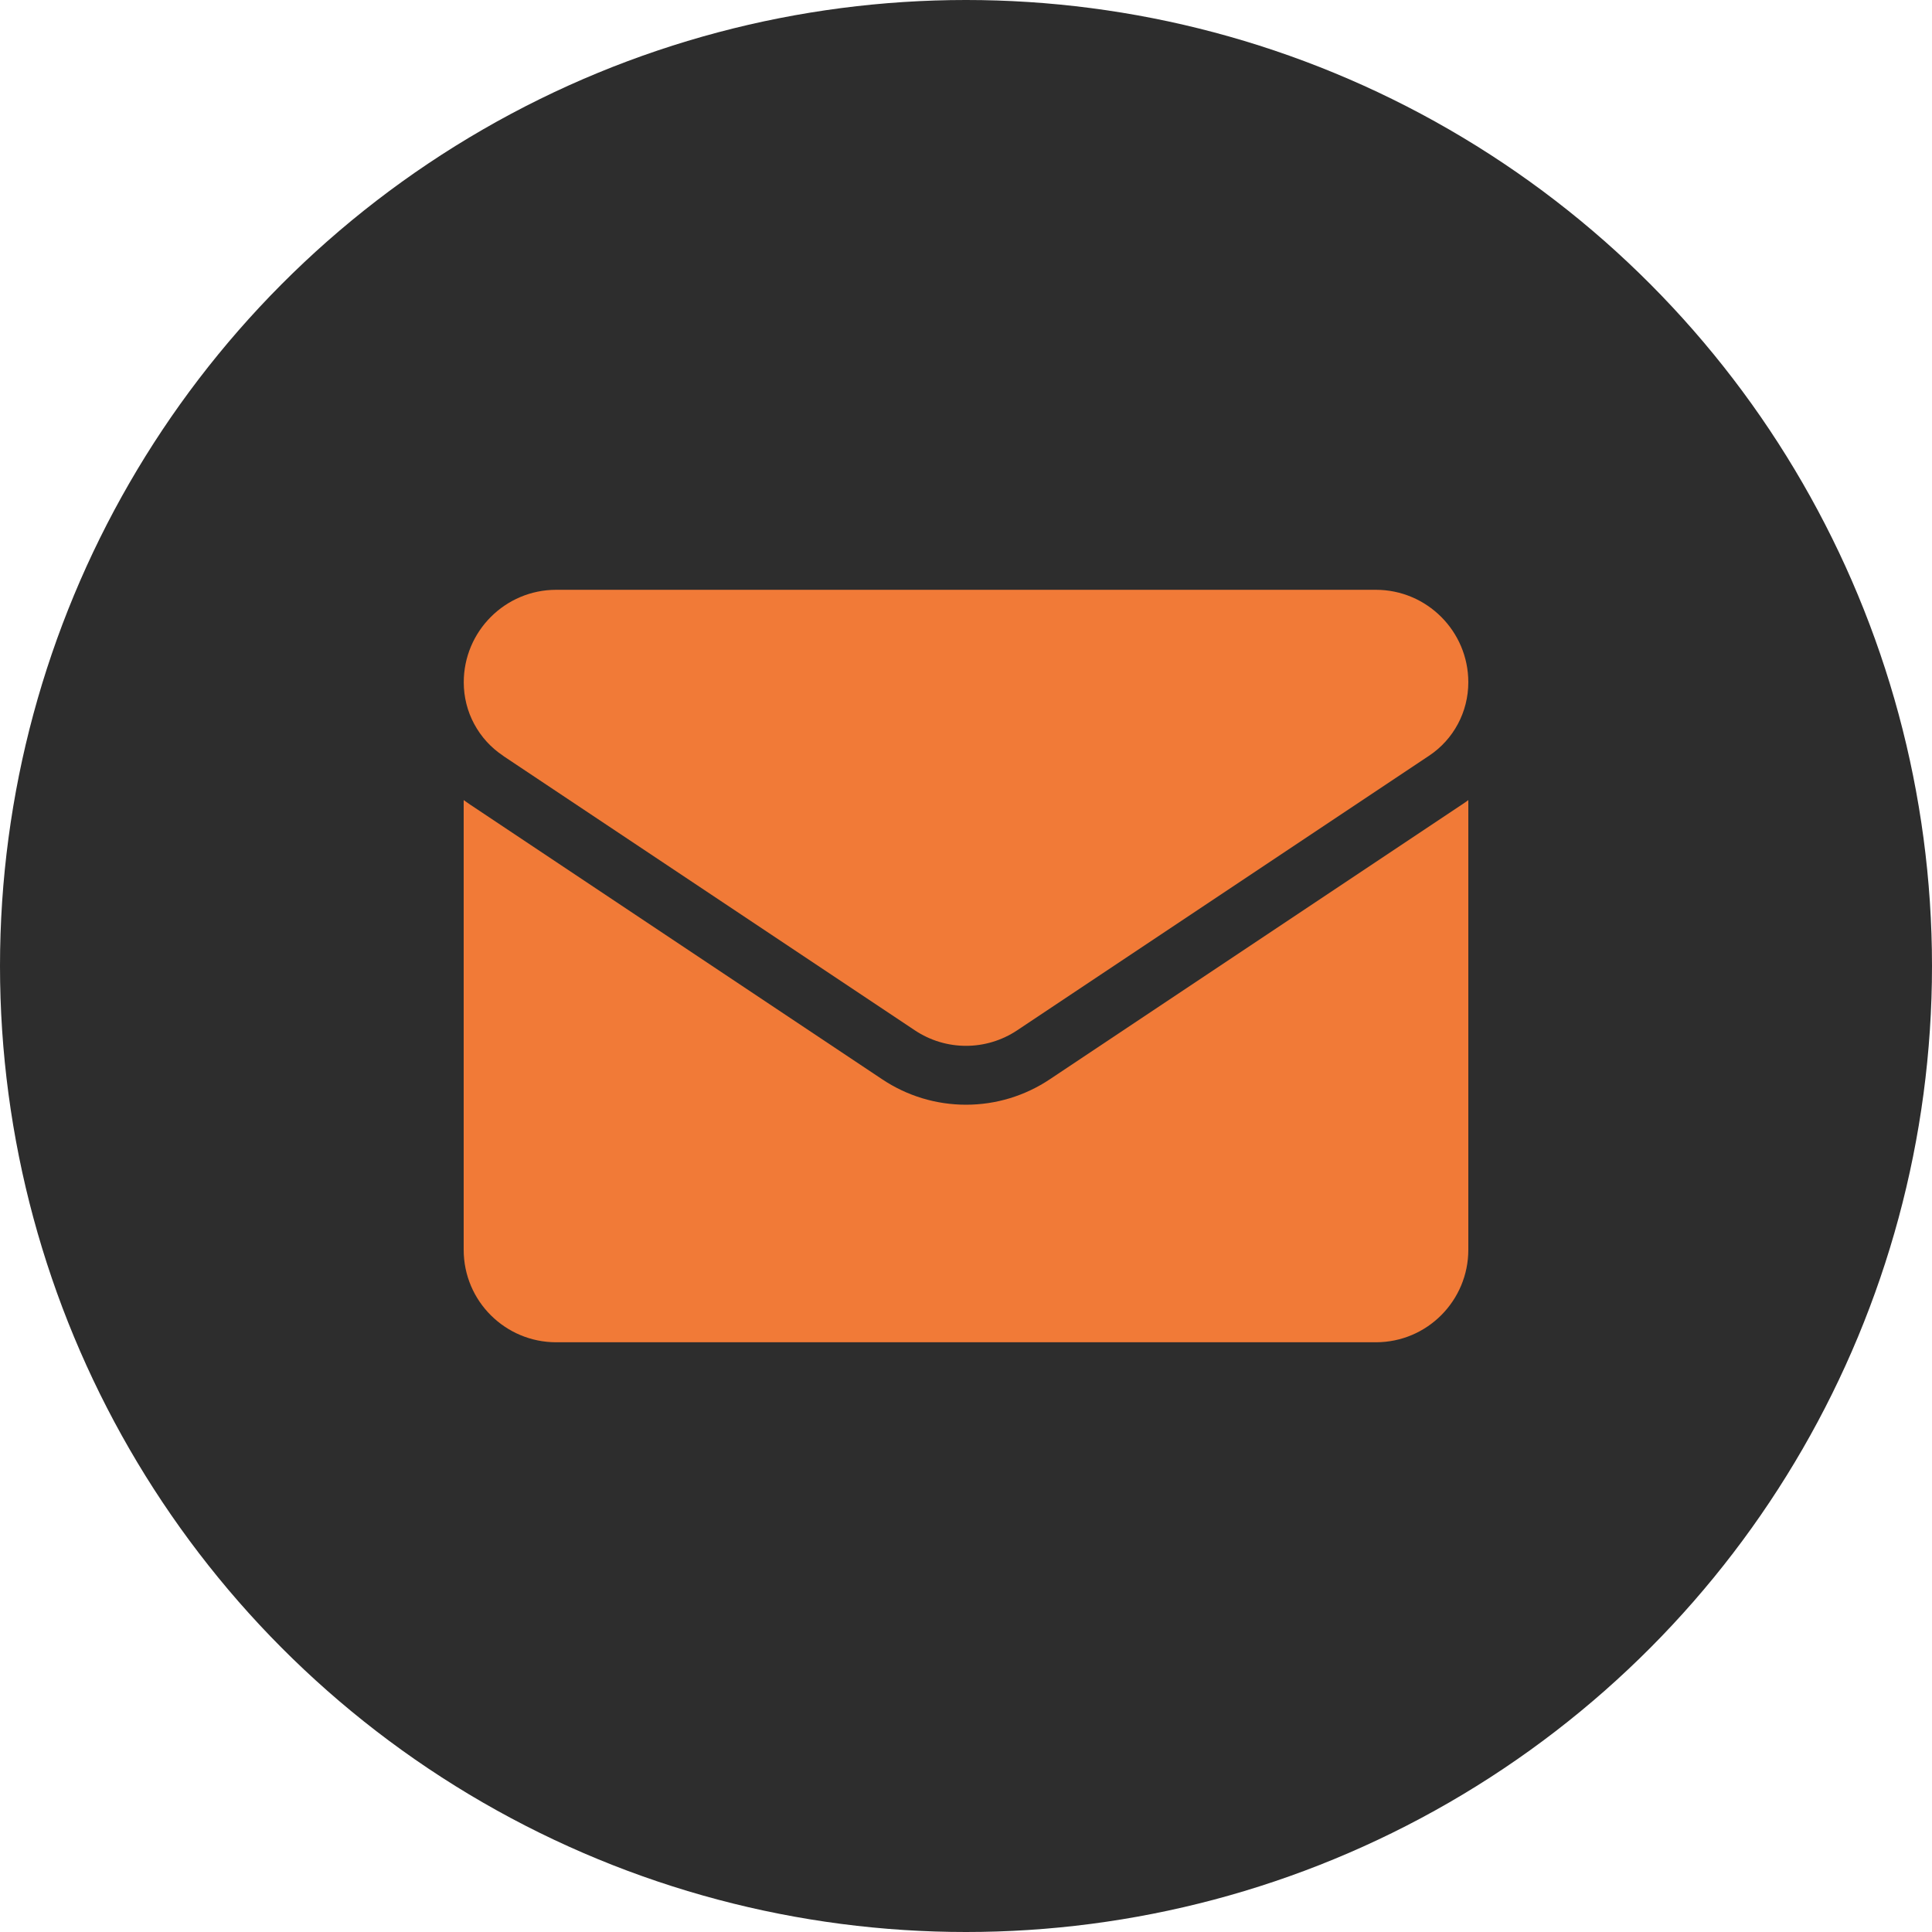
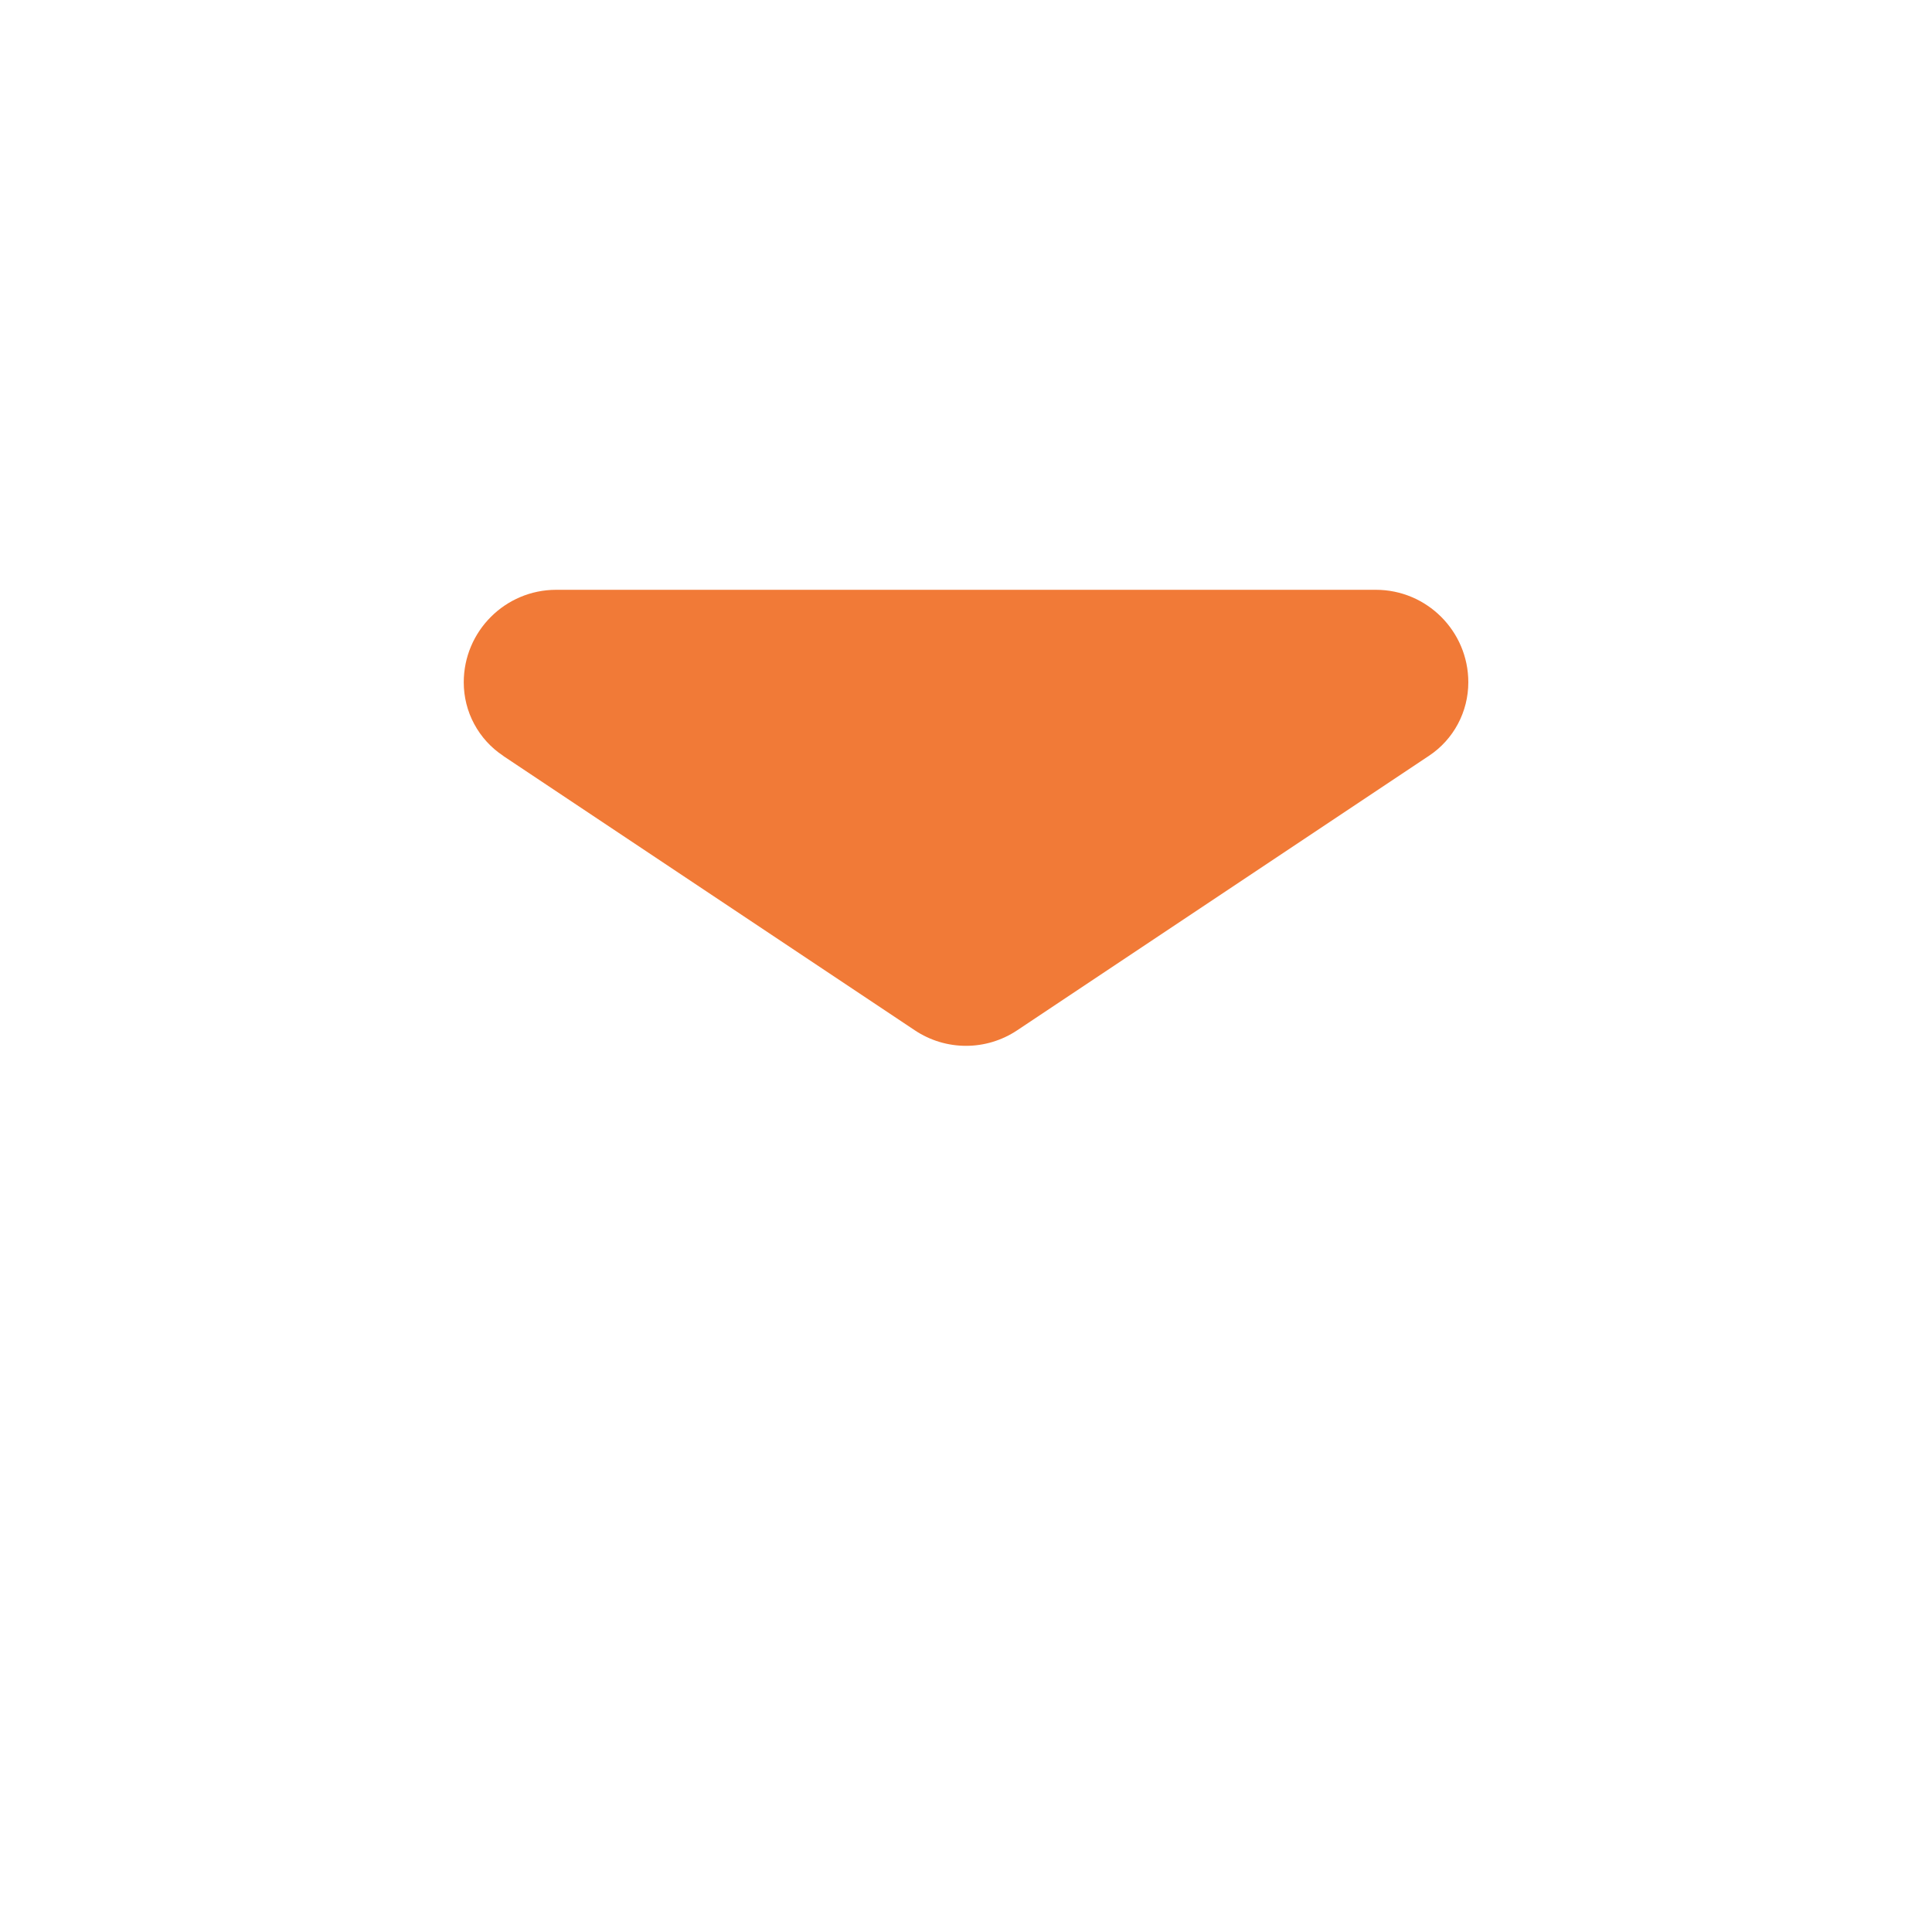
<svg xmlns="http://www.w3.org/2000/svg" version="1.1" width="25" height="25" viewBox="0,0,256,256">
  <defs>
    <clipPath id="clip-1">
      <rect x="6" y="6" width="13" height="13" id="clip-1" fill="none" />
    </clipPath>
  </defs>
  <g fill="none" fill-rule="nonzero" stroke="none" stroke-width="1" stroke-linecap="butt" stroke-linejoin="miter" stroke-miterlimit="10" stroke-dasharray="" stroke-dashoffset="0" font-family="none" font-weight="none" font-size="none" text-anchor="none" style="mix-blend-mode: normal">
    <g>
      <g>
        <g transform="scale(10.24,10.24)">
-           <circle cx="12.5" cy="12.5" r="12.5" fill="#2d2d2d" />
          <g clip-path="url(#clip-1)">
-             <path d="M13.586,13.965c-0.323,0.216 -0.699,0.33 -1.086,0.33c-0.387,0 -0.763,-0.114 -1.086,-0.33l-5.327,-3.551c-0.029,-0.02 -0.058,-0.04 -0.087,-0.061v5.819c0,0.667 0.541,1.197 1.197,1.197h10.606c0.667,0 1.197,-0.541 1.197,-1.197v-5.819c-0.028,0.021 -0.057,0.042 -0.087,0.061z" fill="#f17a37" />
            <path d="M6.509,9.78l5.327,3.551c0.202,0.135 0.433,0.202 0.664,0.202c0.231,0 0.462,-0.067 0.664,-0.202l5.327,-3.551c0.319,-0.212 0.509,-0.568 0.509,-0.952c0,-0.66 -0.537,-1.196 -1.196,-1.196h-10.607c-0.66,0 -1.196,0.537 -1.196,1.197c-0,0.188 0.046,0.374 0.135,0.539c0.089,0.166 0.217,0.307 0.374,0.411z" fill="#f17a37" />
          </g>
        </g>
      </g>
    </g>
  </g>
</svg>